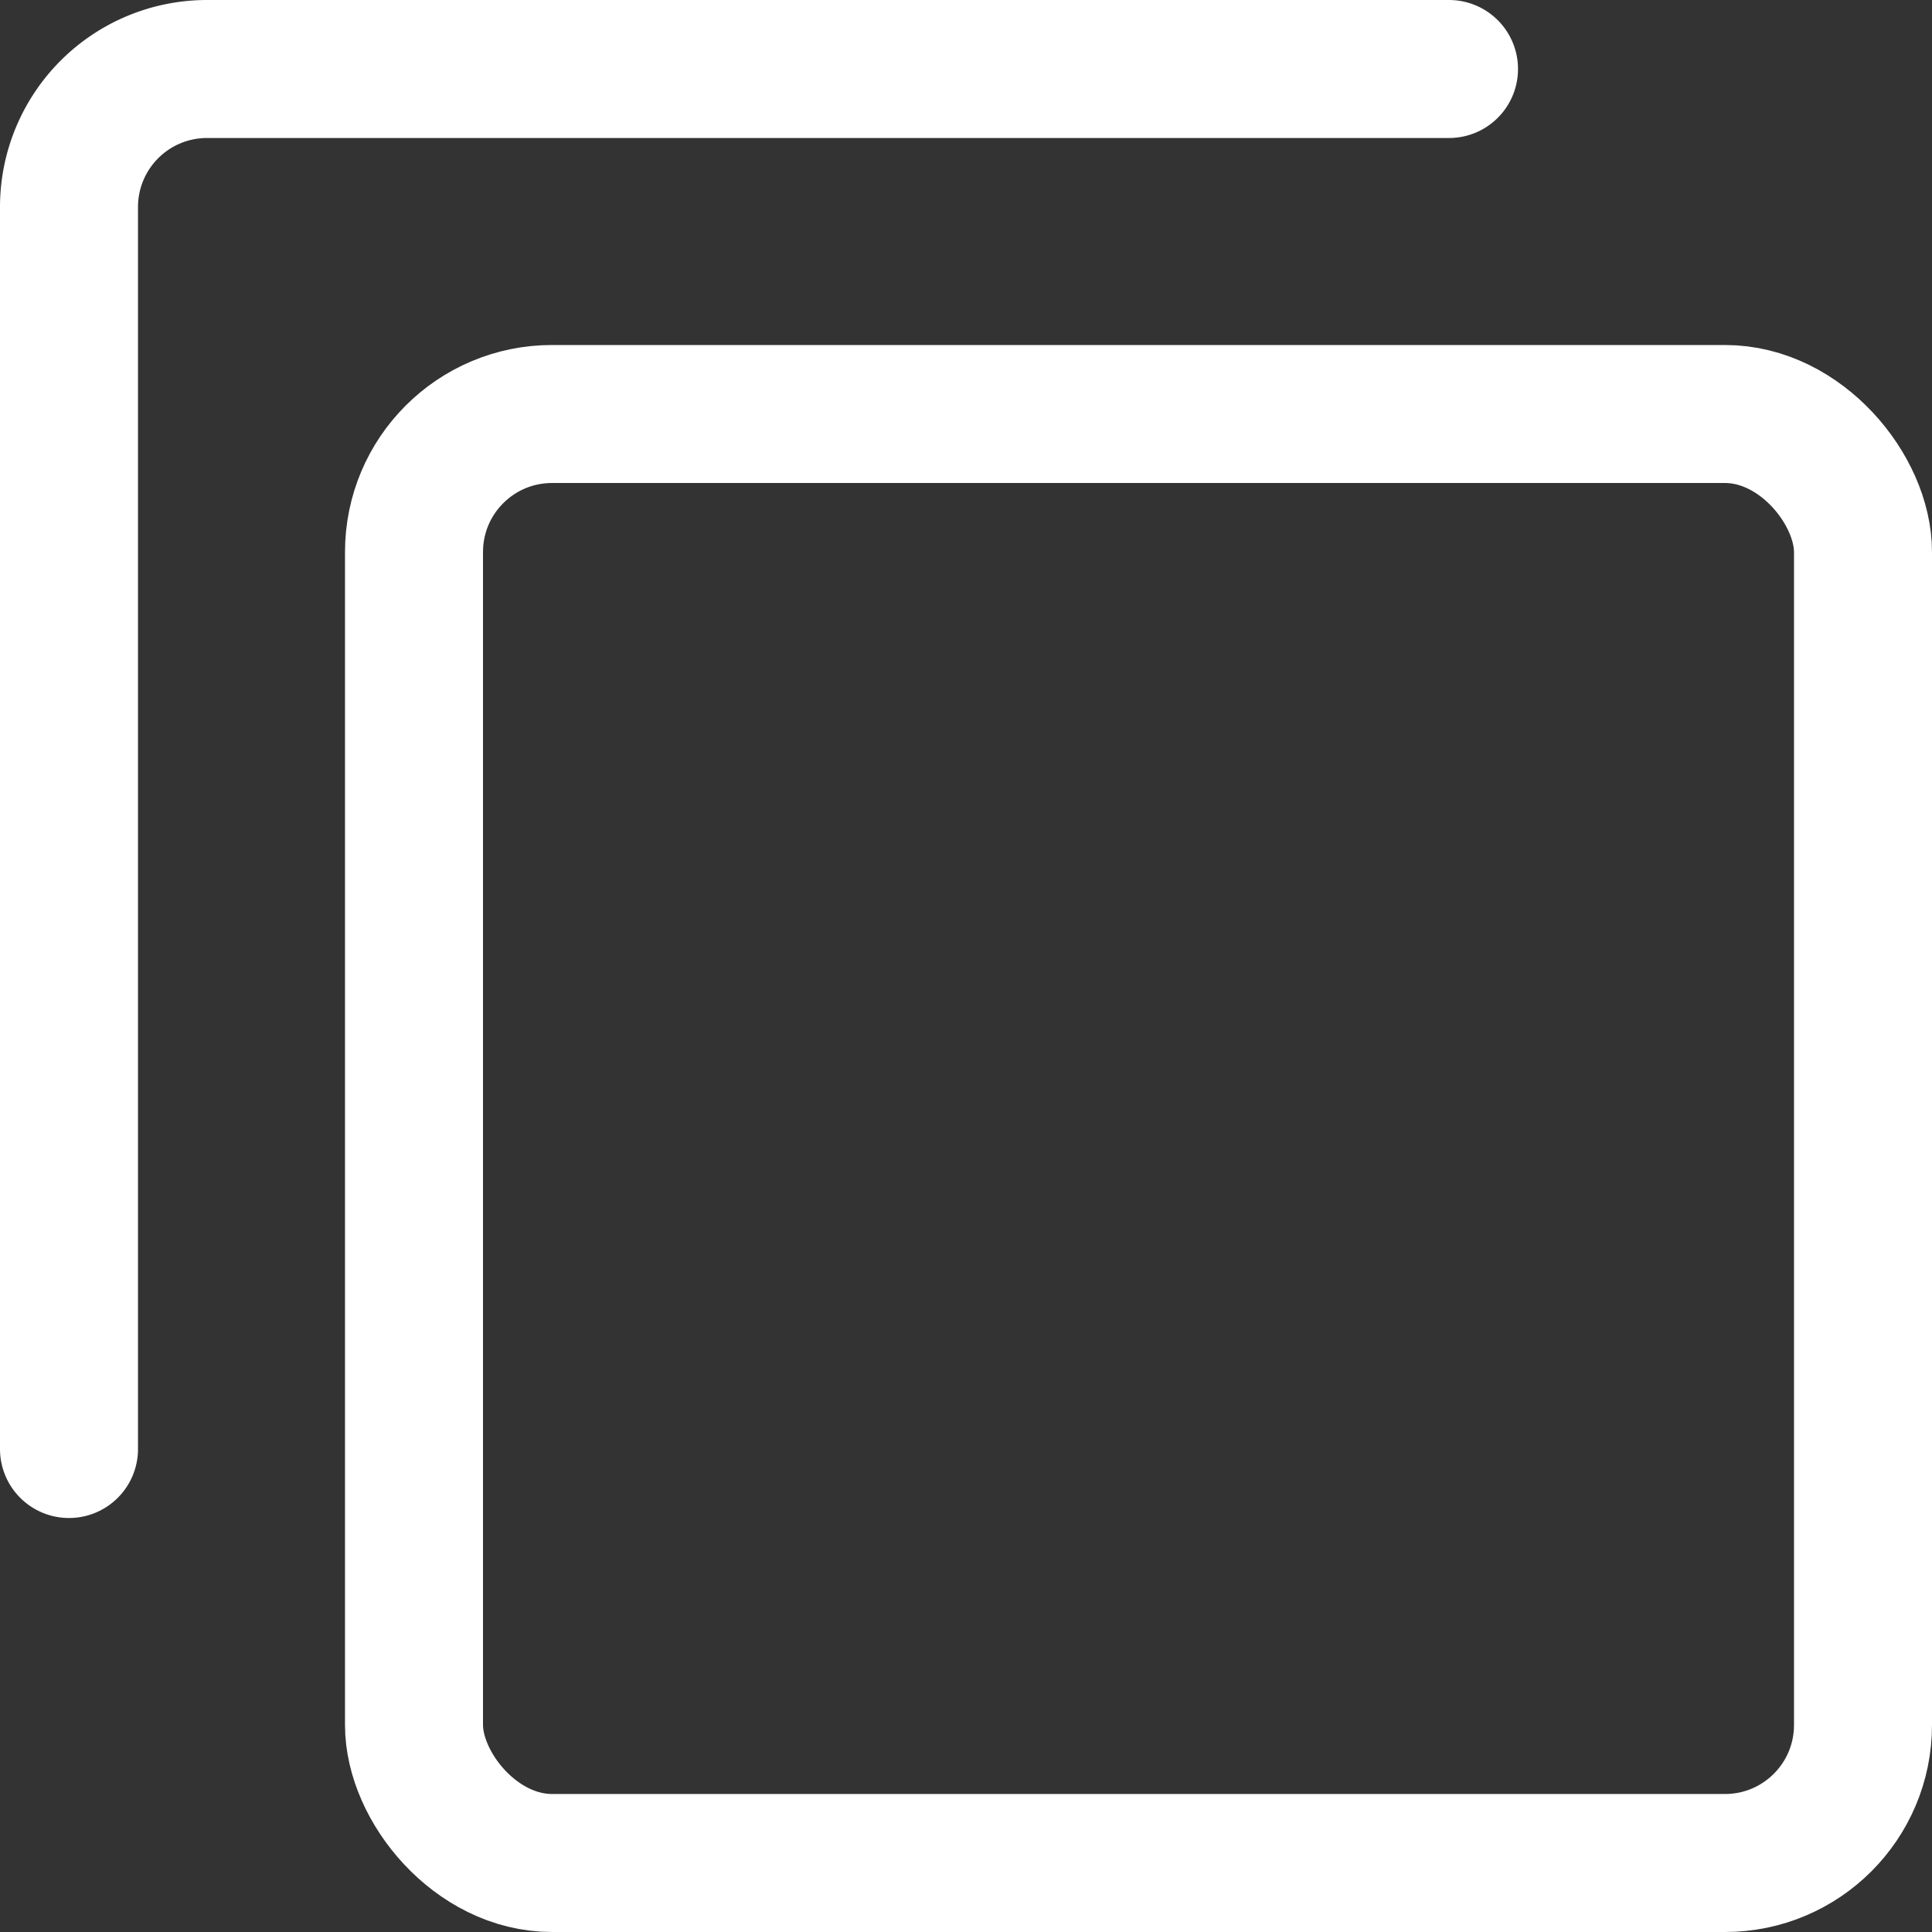
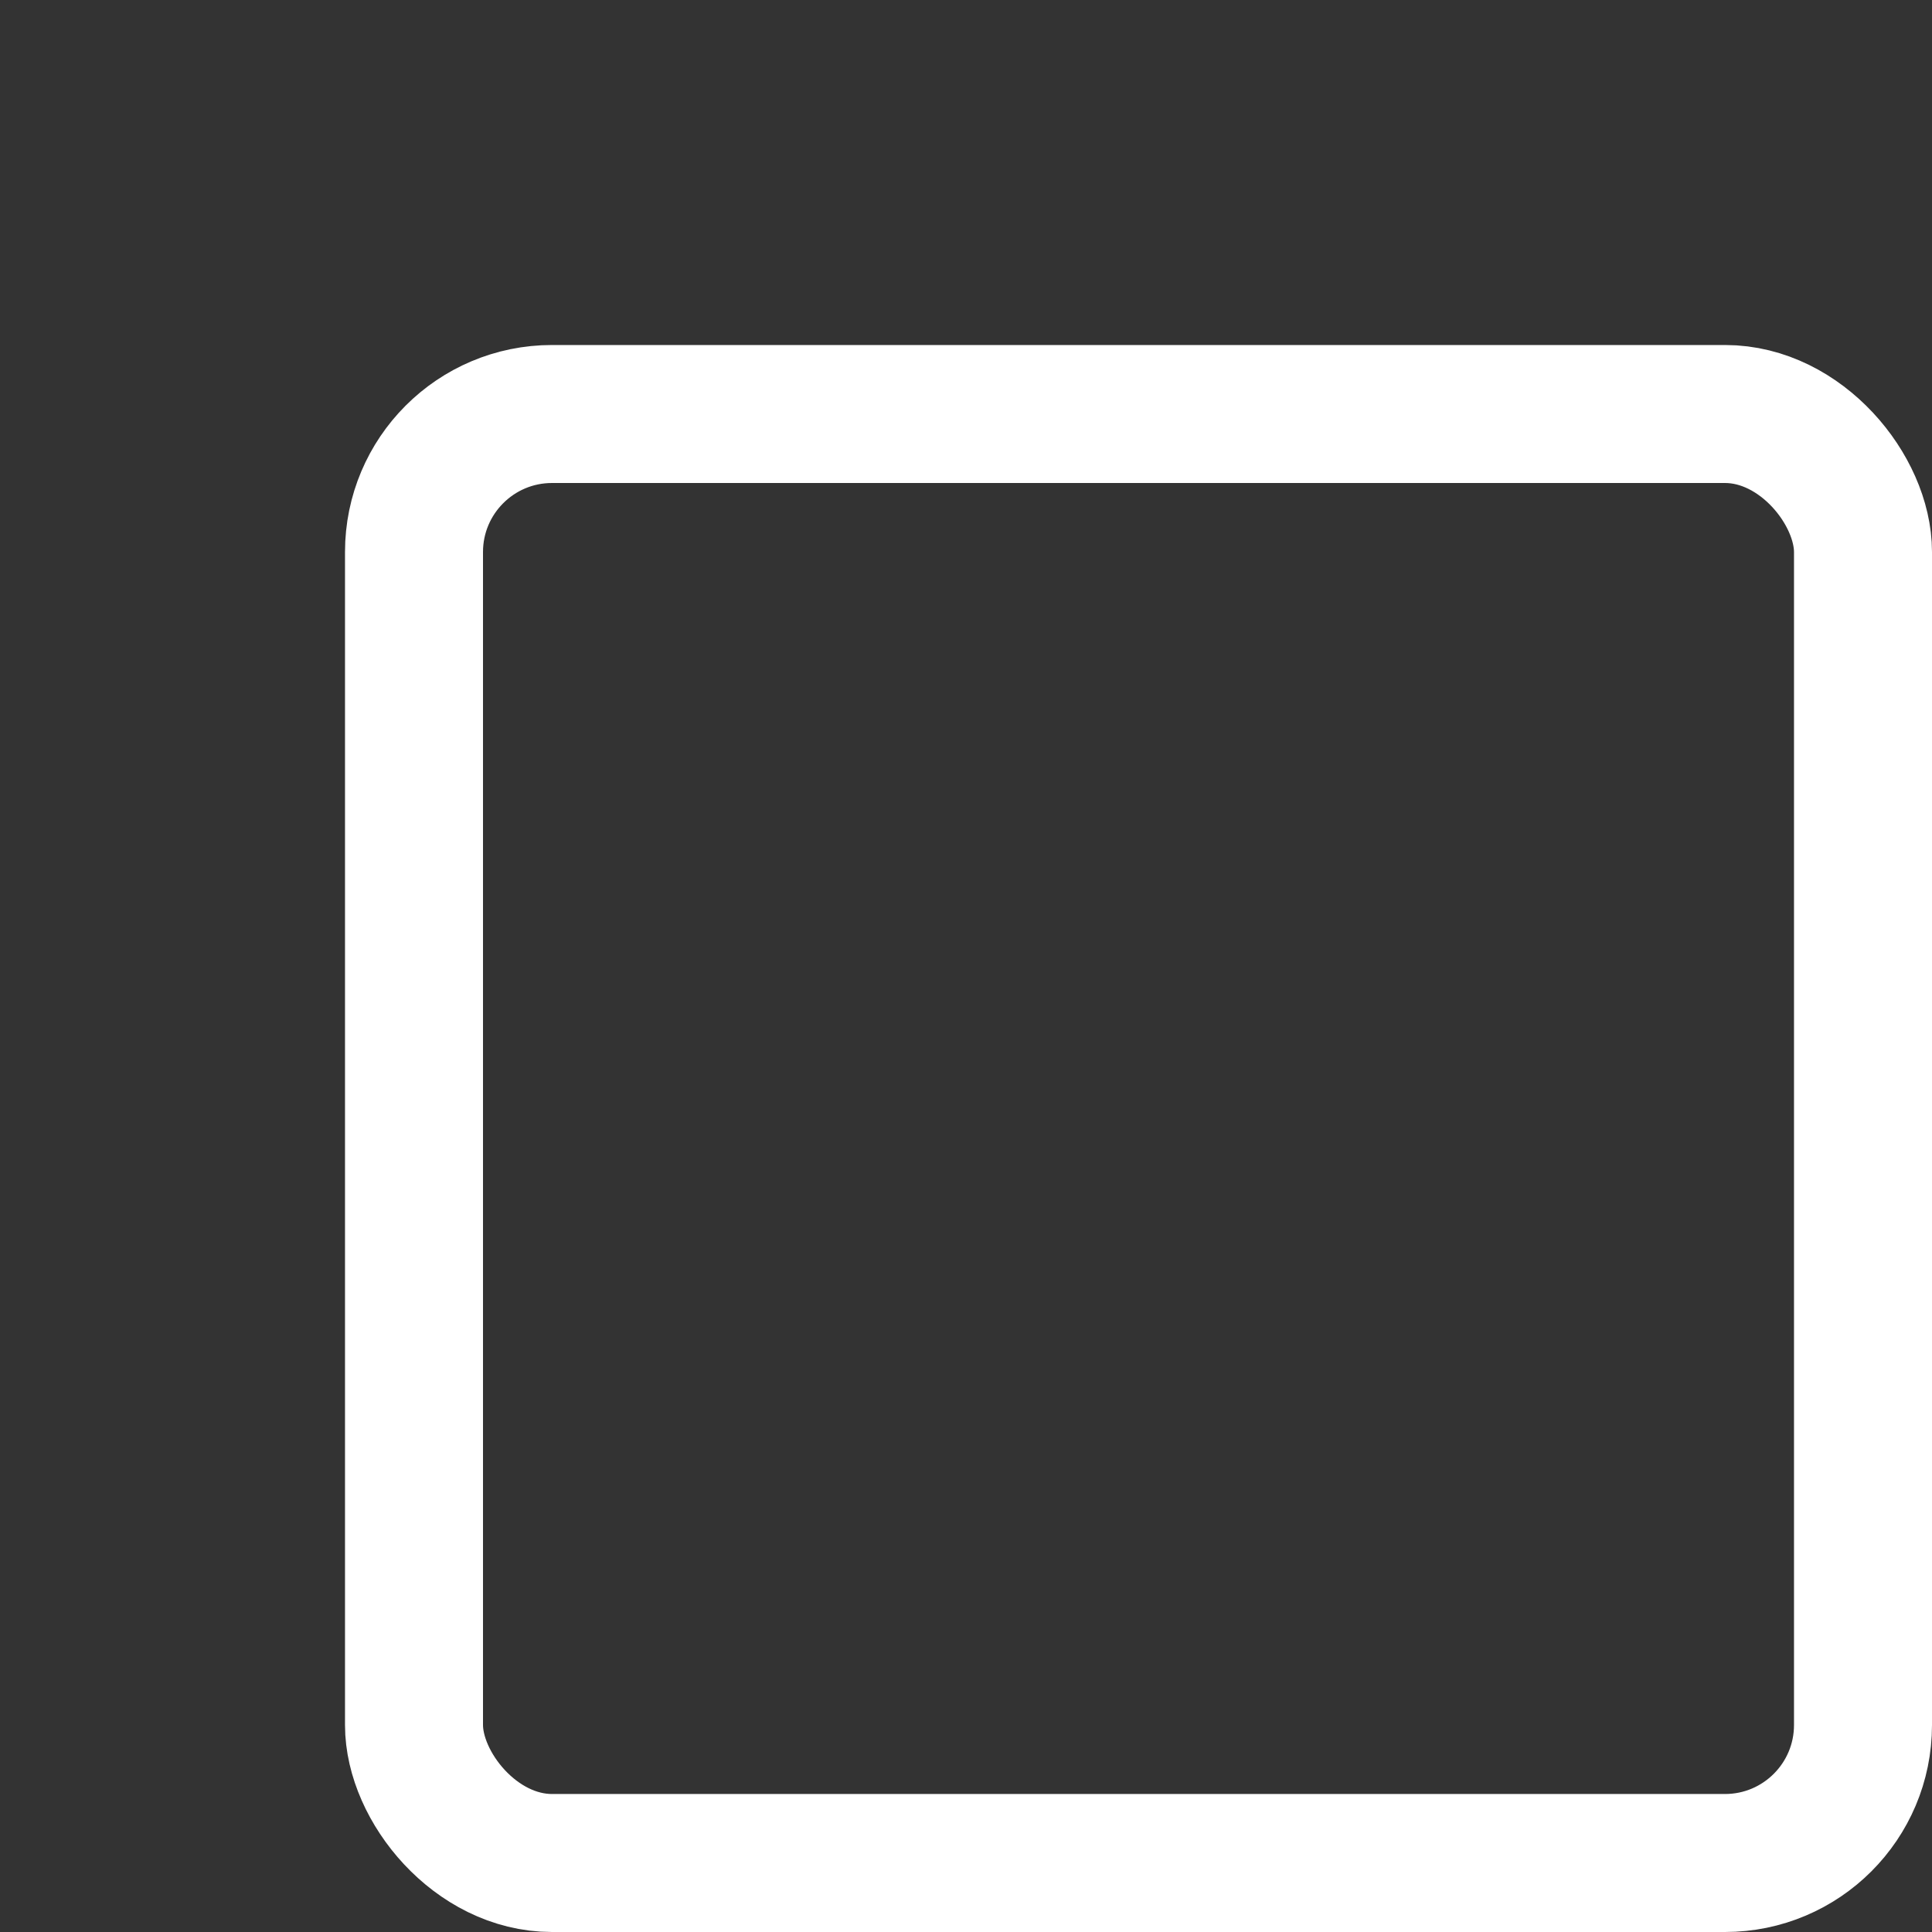
<svg xmlns="http://www.w3.org/2000/svg" viewBox="0 0 14 14" height="60" width="60">
  <rect x="0" y="0" width="14" height="14" fill="#333333" stroke="none" />
  <g>
    <rect x="3" y="3" width="10.5" height="10.5" rx="1" transform="translate(16.5 16.5) rotate(180)" fill="none" stroke="#ffffff" stroke-linecap="round" stroke-linejoin="round" />
-     <path d="M.5,10.5v-9a1,1,0,0,1,1-1h9" fill="none" stroke="#ffffff" stroke-linecap="round" stroke-linejoin="round" />
  </g>
</svg>